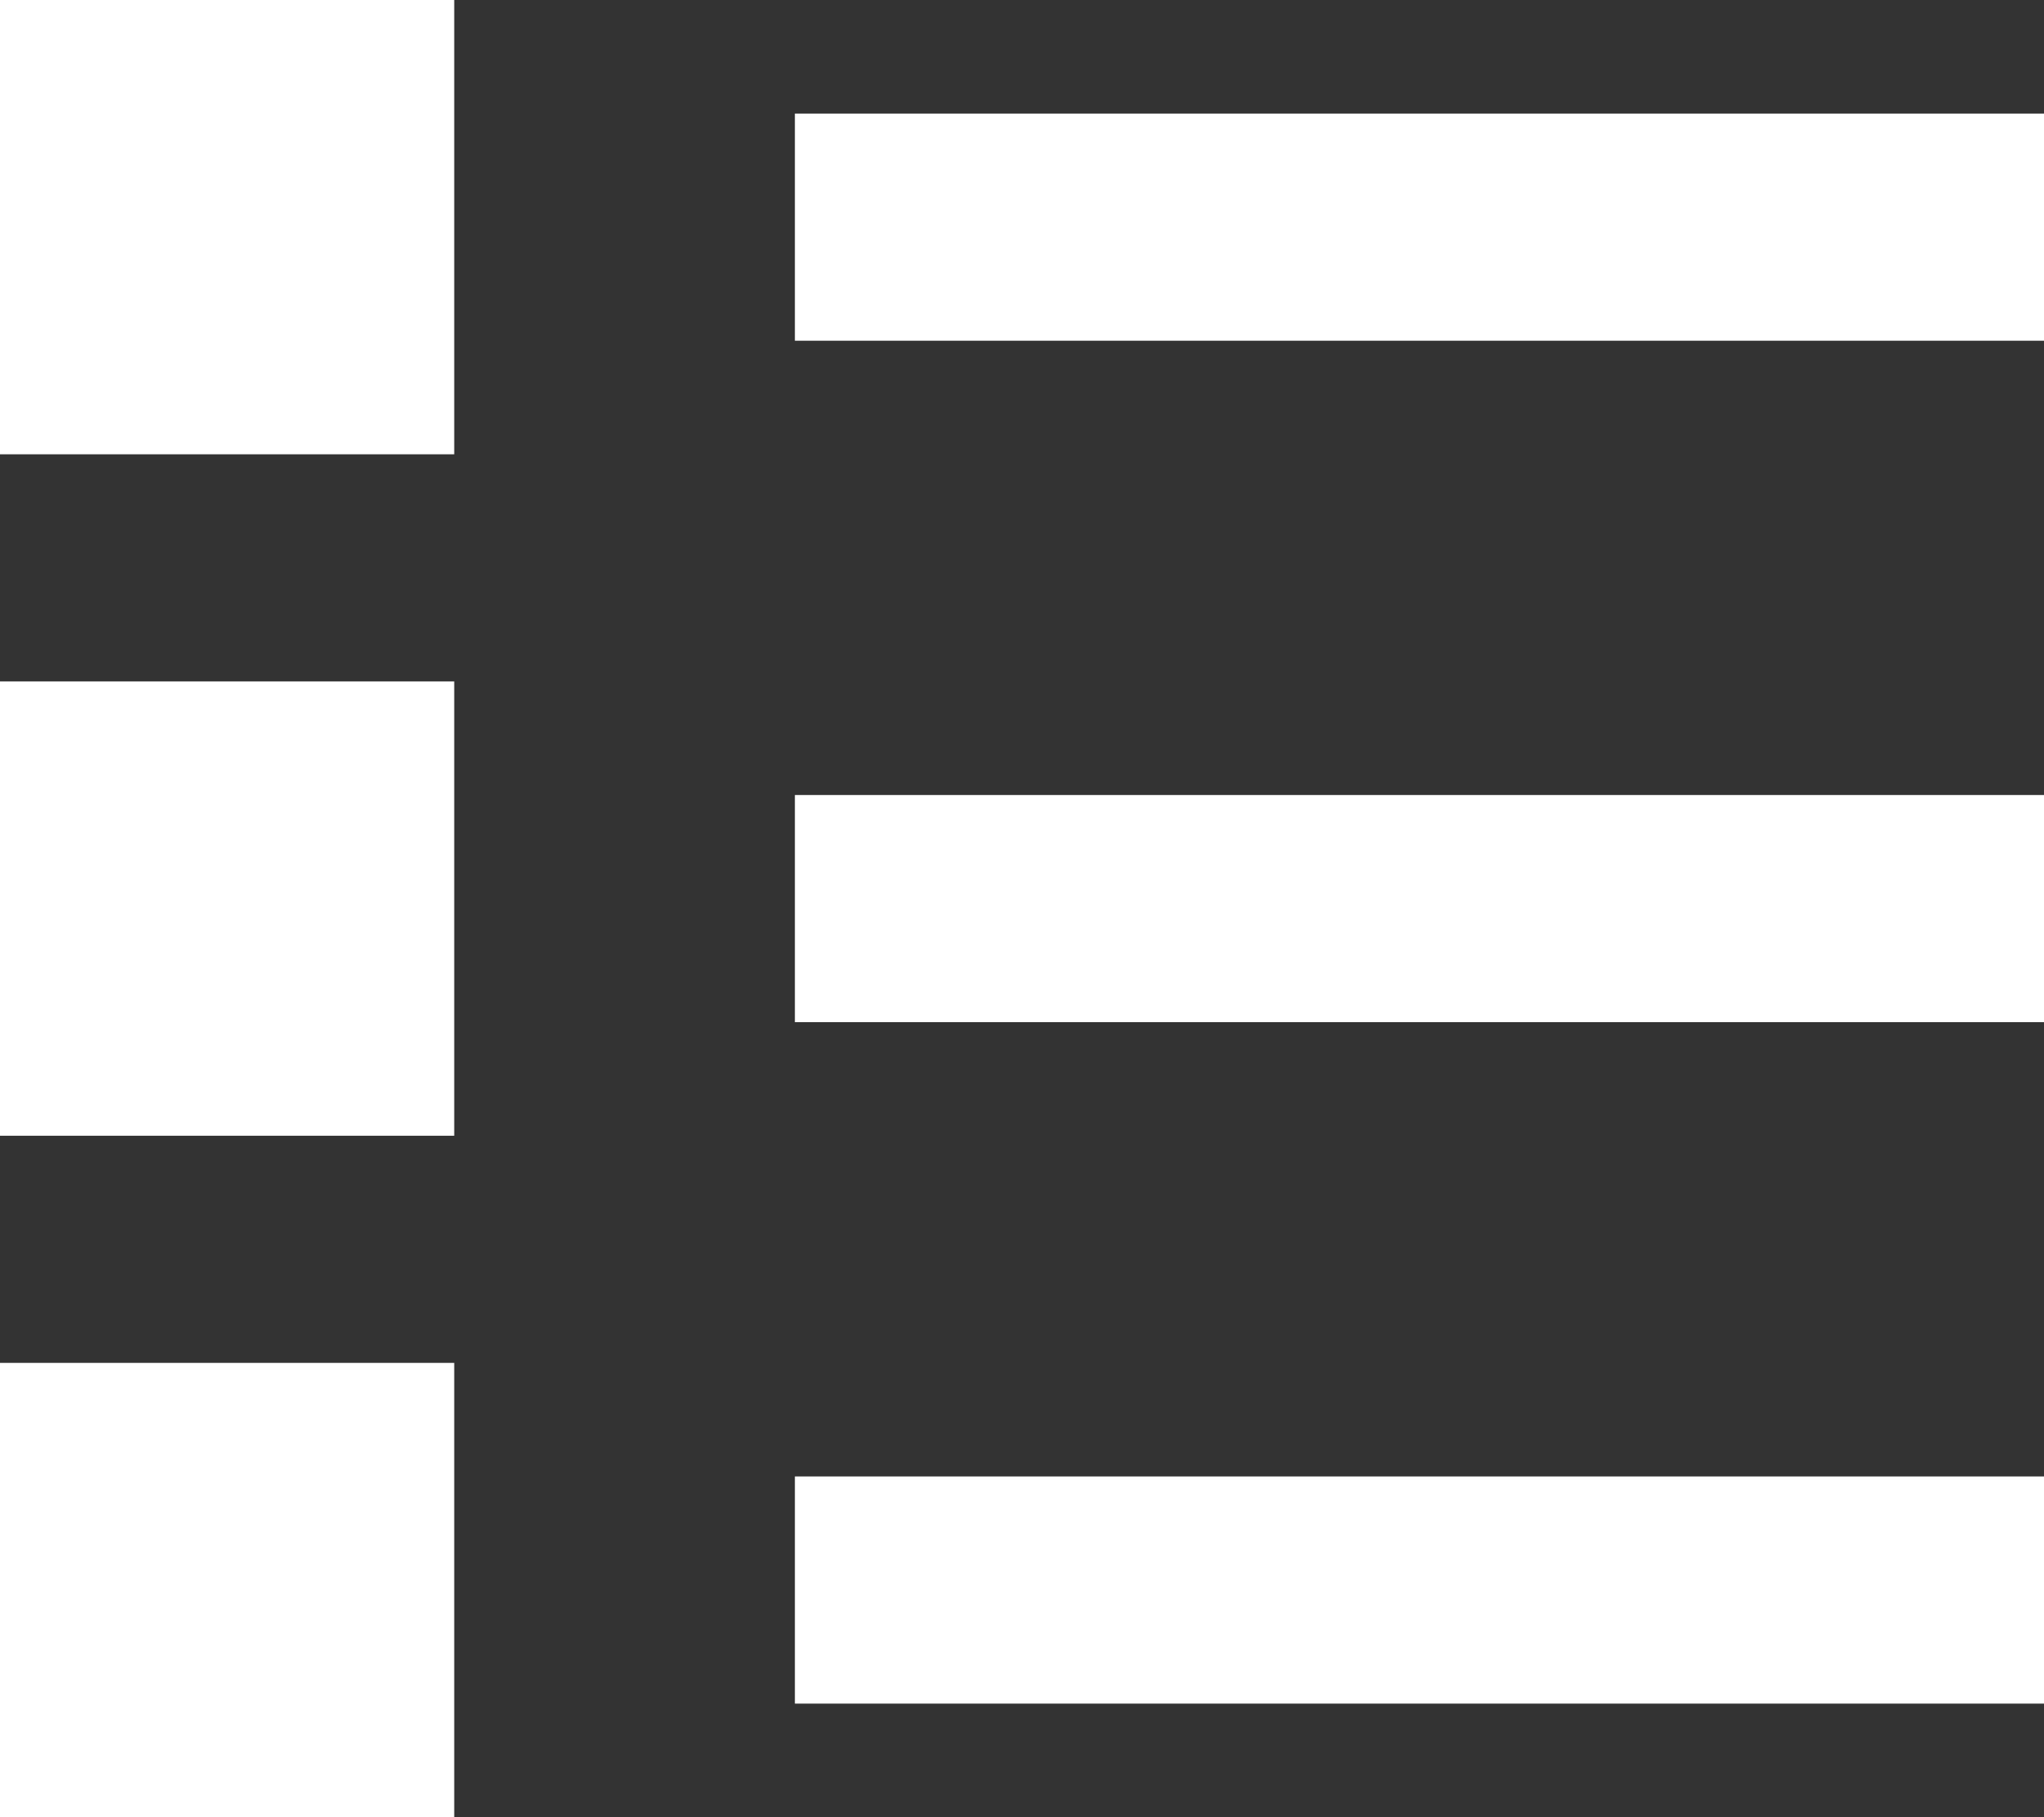
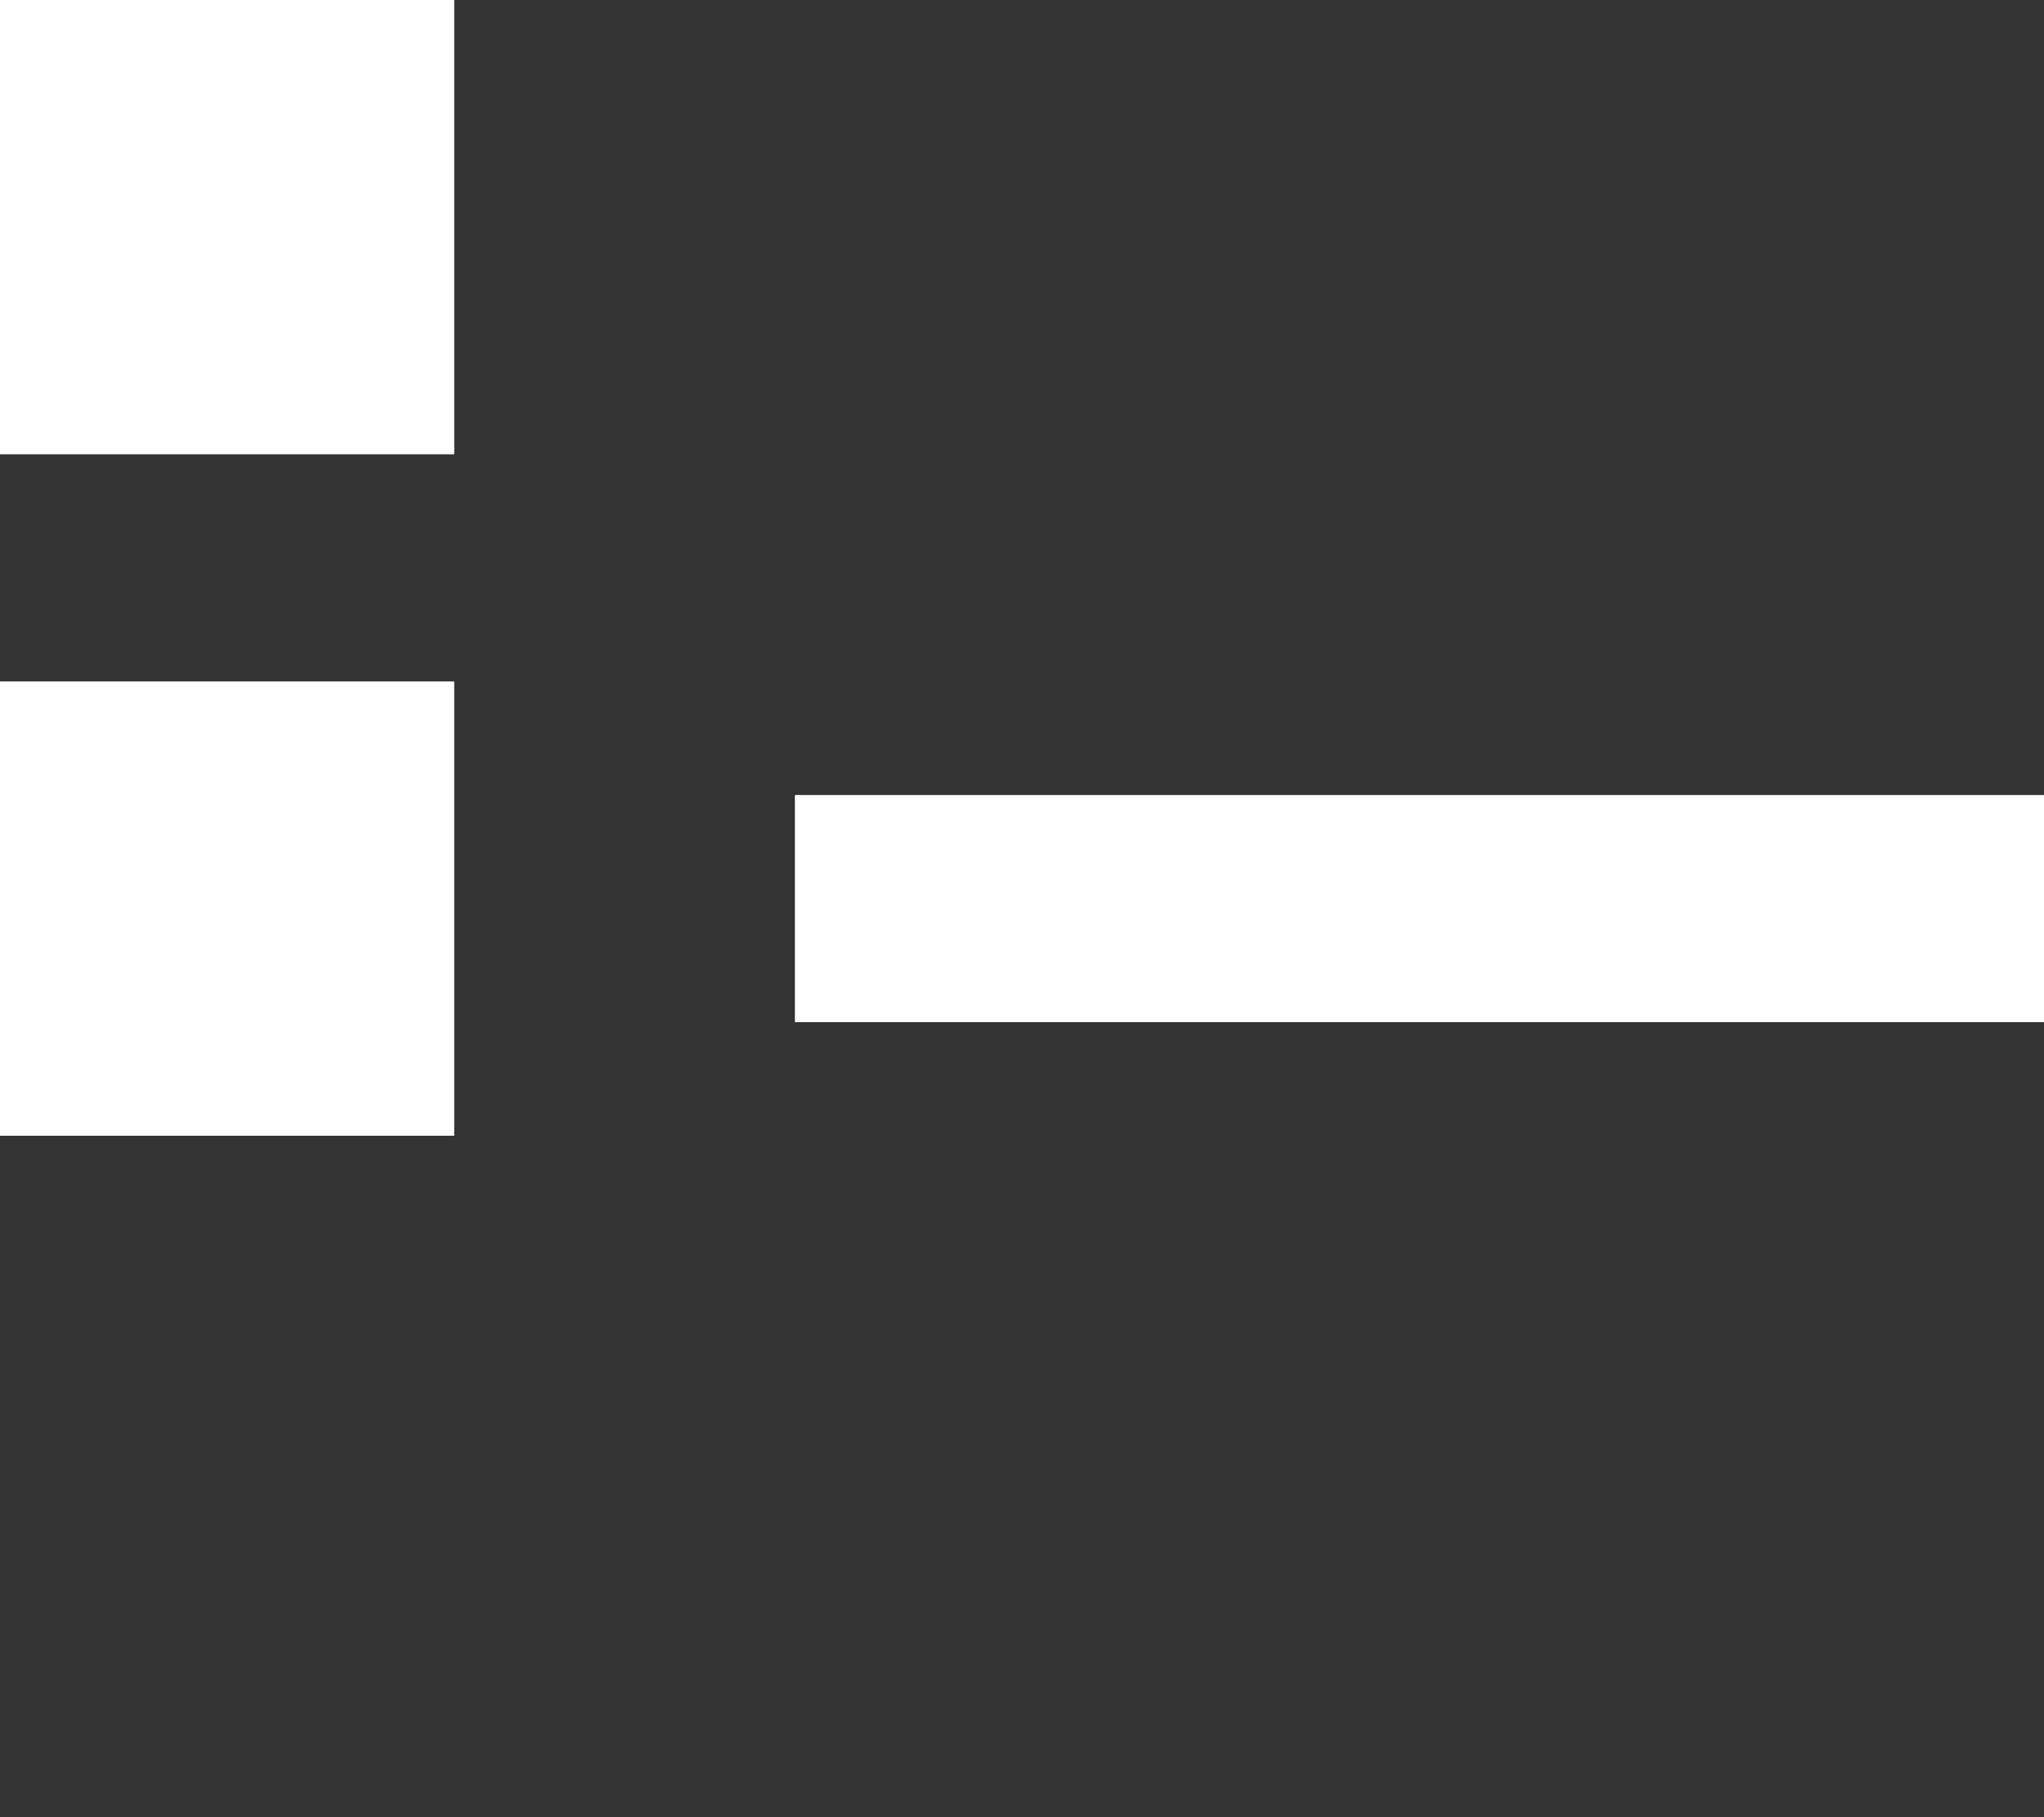
<svg xmlns="http://www.w3.org/2000/svg" width="18" height="16" viewBox="0 0 18 16" fill="none">
  <rect x="0" y="0" width="18" height="16" fill="#333333" stroke="none" />
  <rect width="4" height="4" transform="matrix(-1 0 0 1 4 0)" fill="white" />
  <rect width="4" height="4" transform="matrix(-1 0 0 1 4 6)" fill="white" />
-   <rect width="4" height="4" transform="matrix(-1 0 0 1 4 12)" fill="white" />
-   <line x1="7" y1="2" x2="18" y2="2" stroke="white" stroke-width="2" />
  <line x1="7" y1="8" x2="18" y2="8" stroke="white" stroke-width="2" />
-   <line x1="7" y1="14" x2="18" y2="14" stroke="white" stroke-width="2" />
</svg>